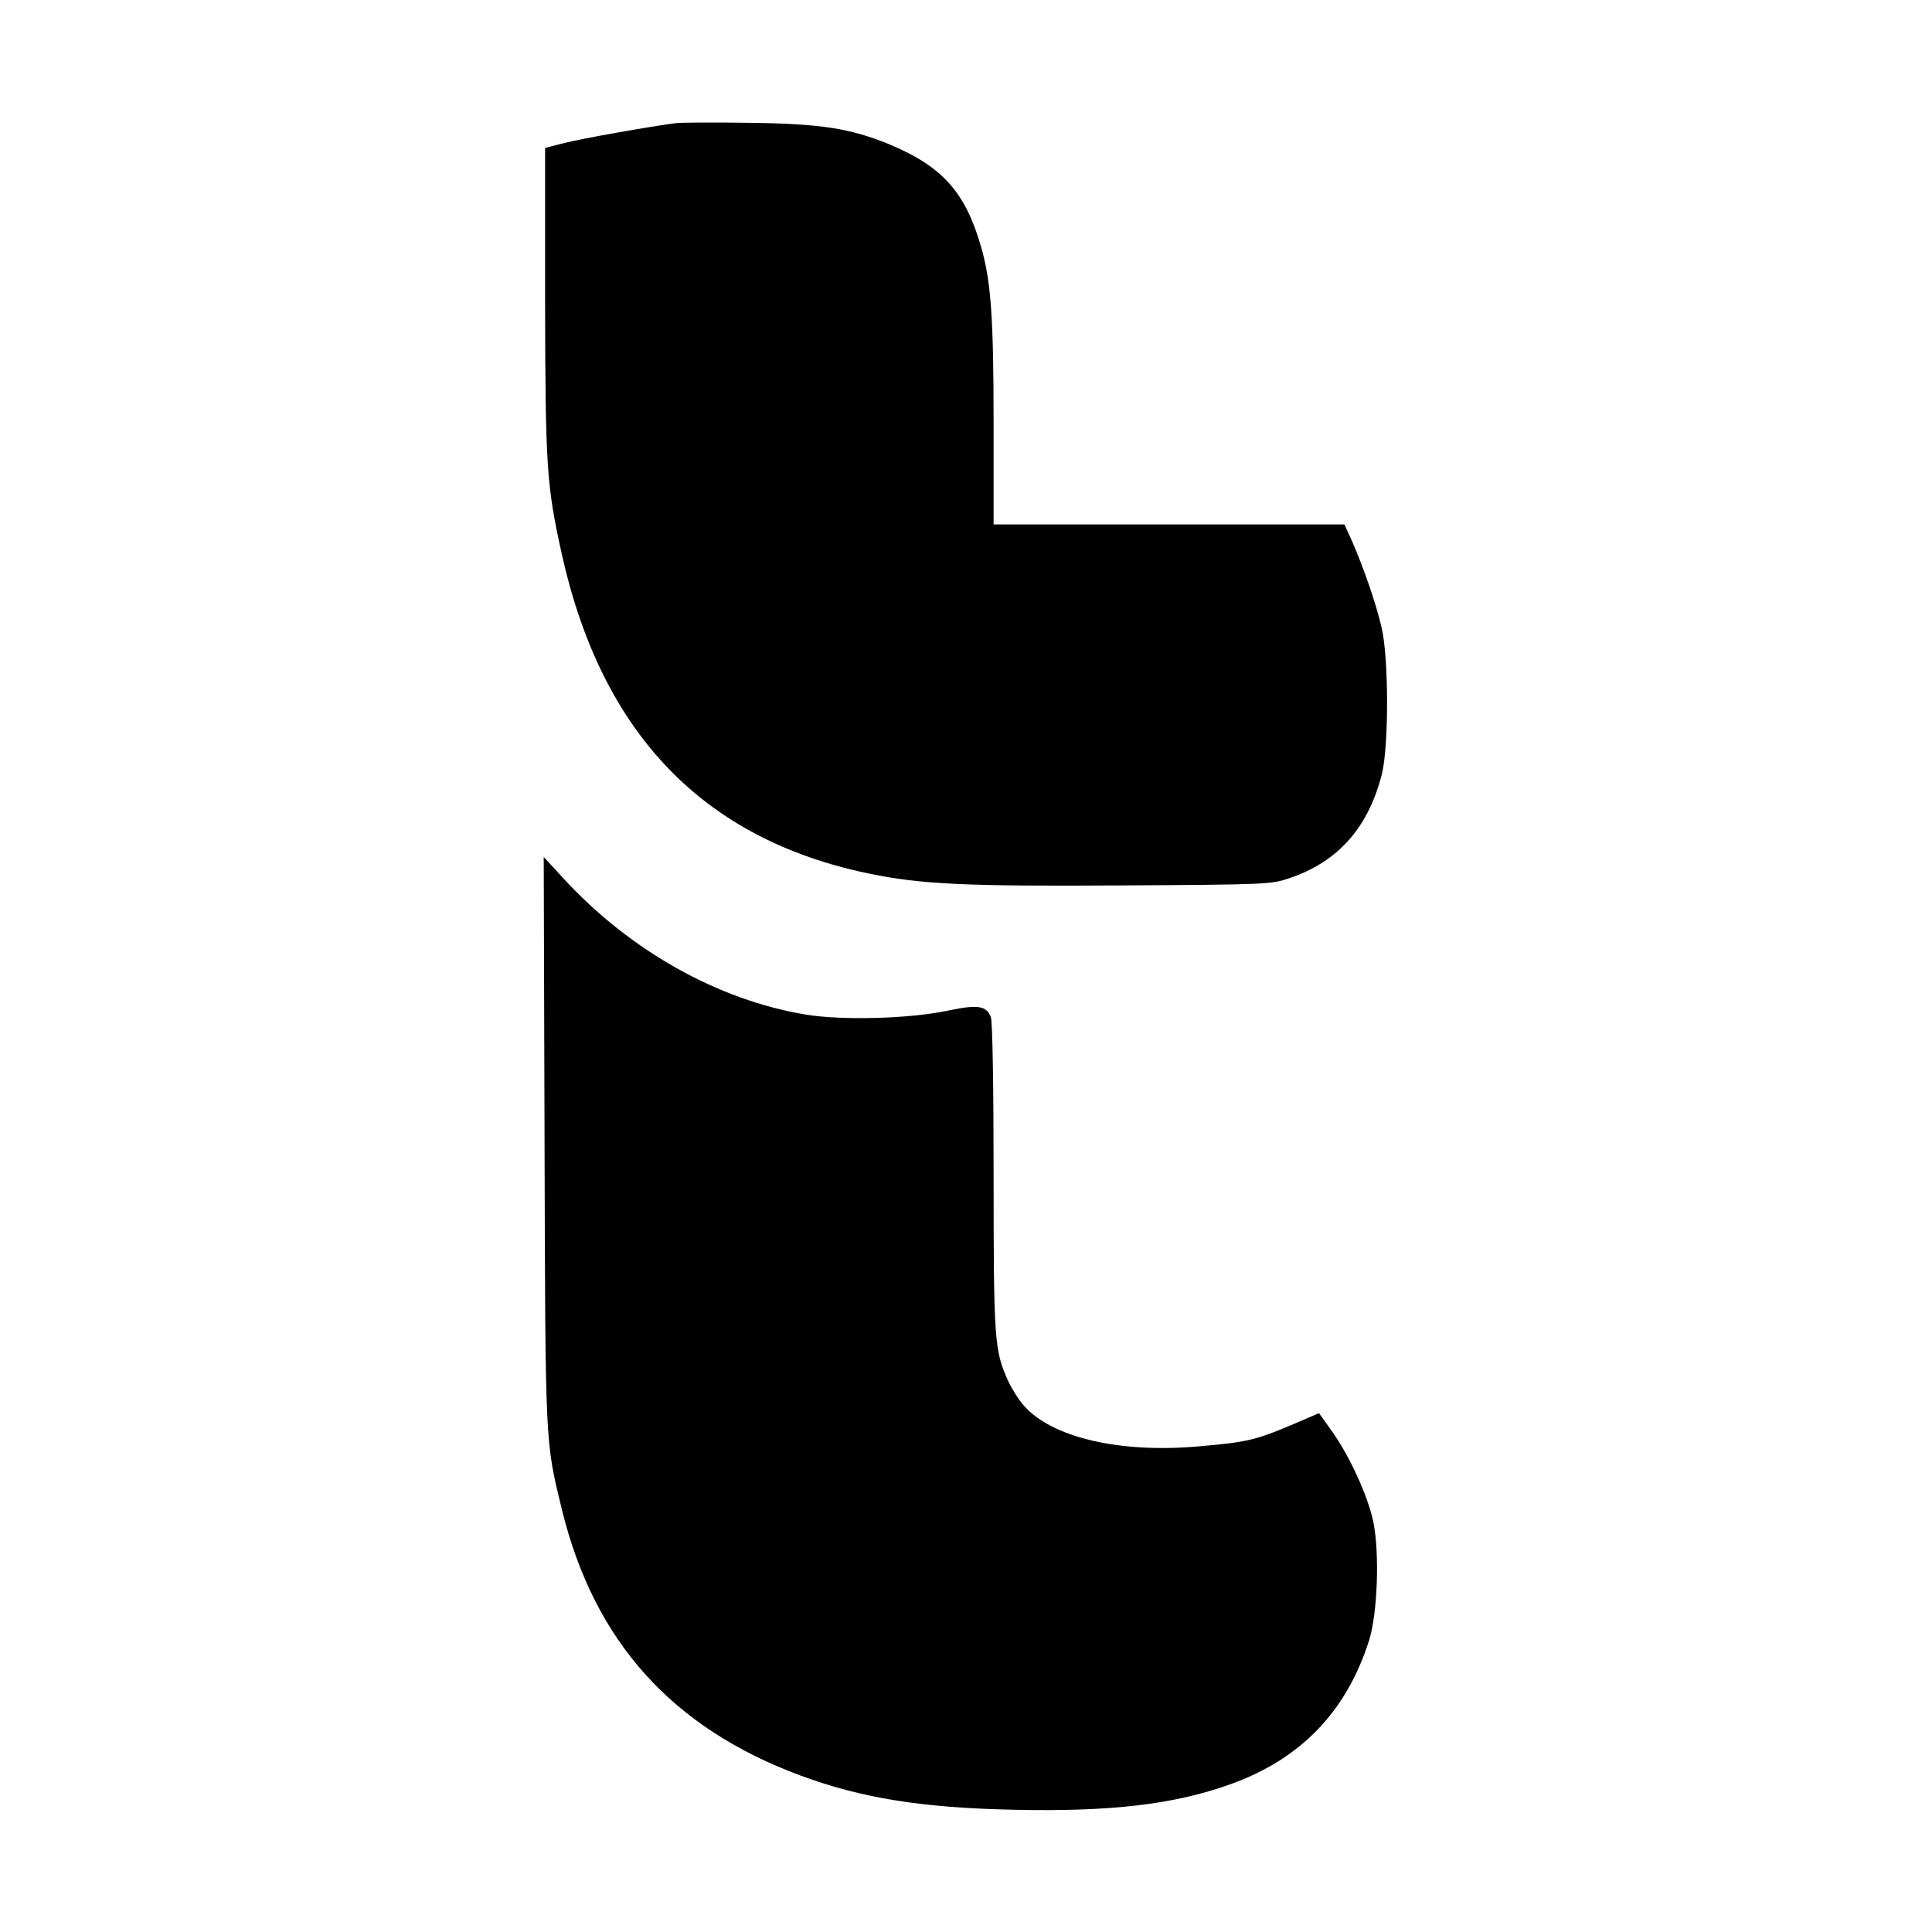
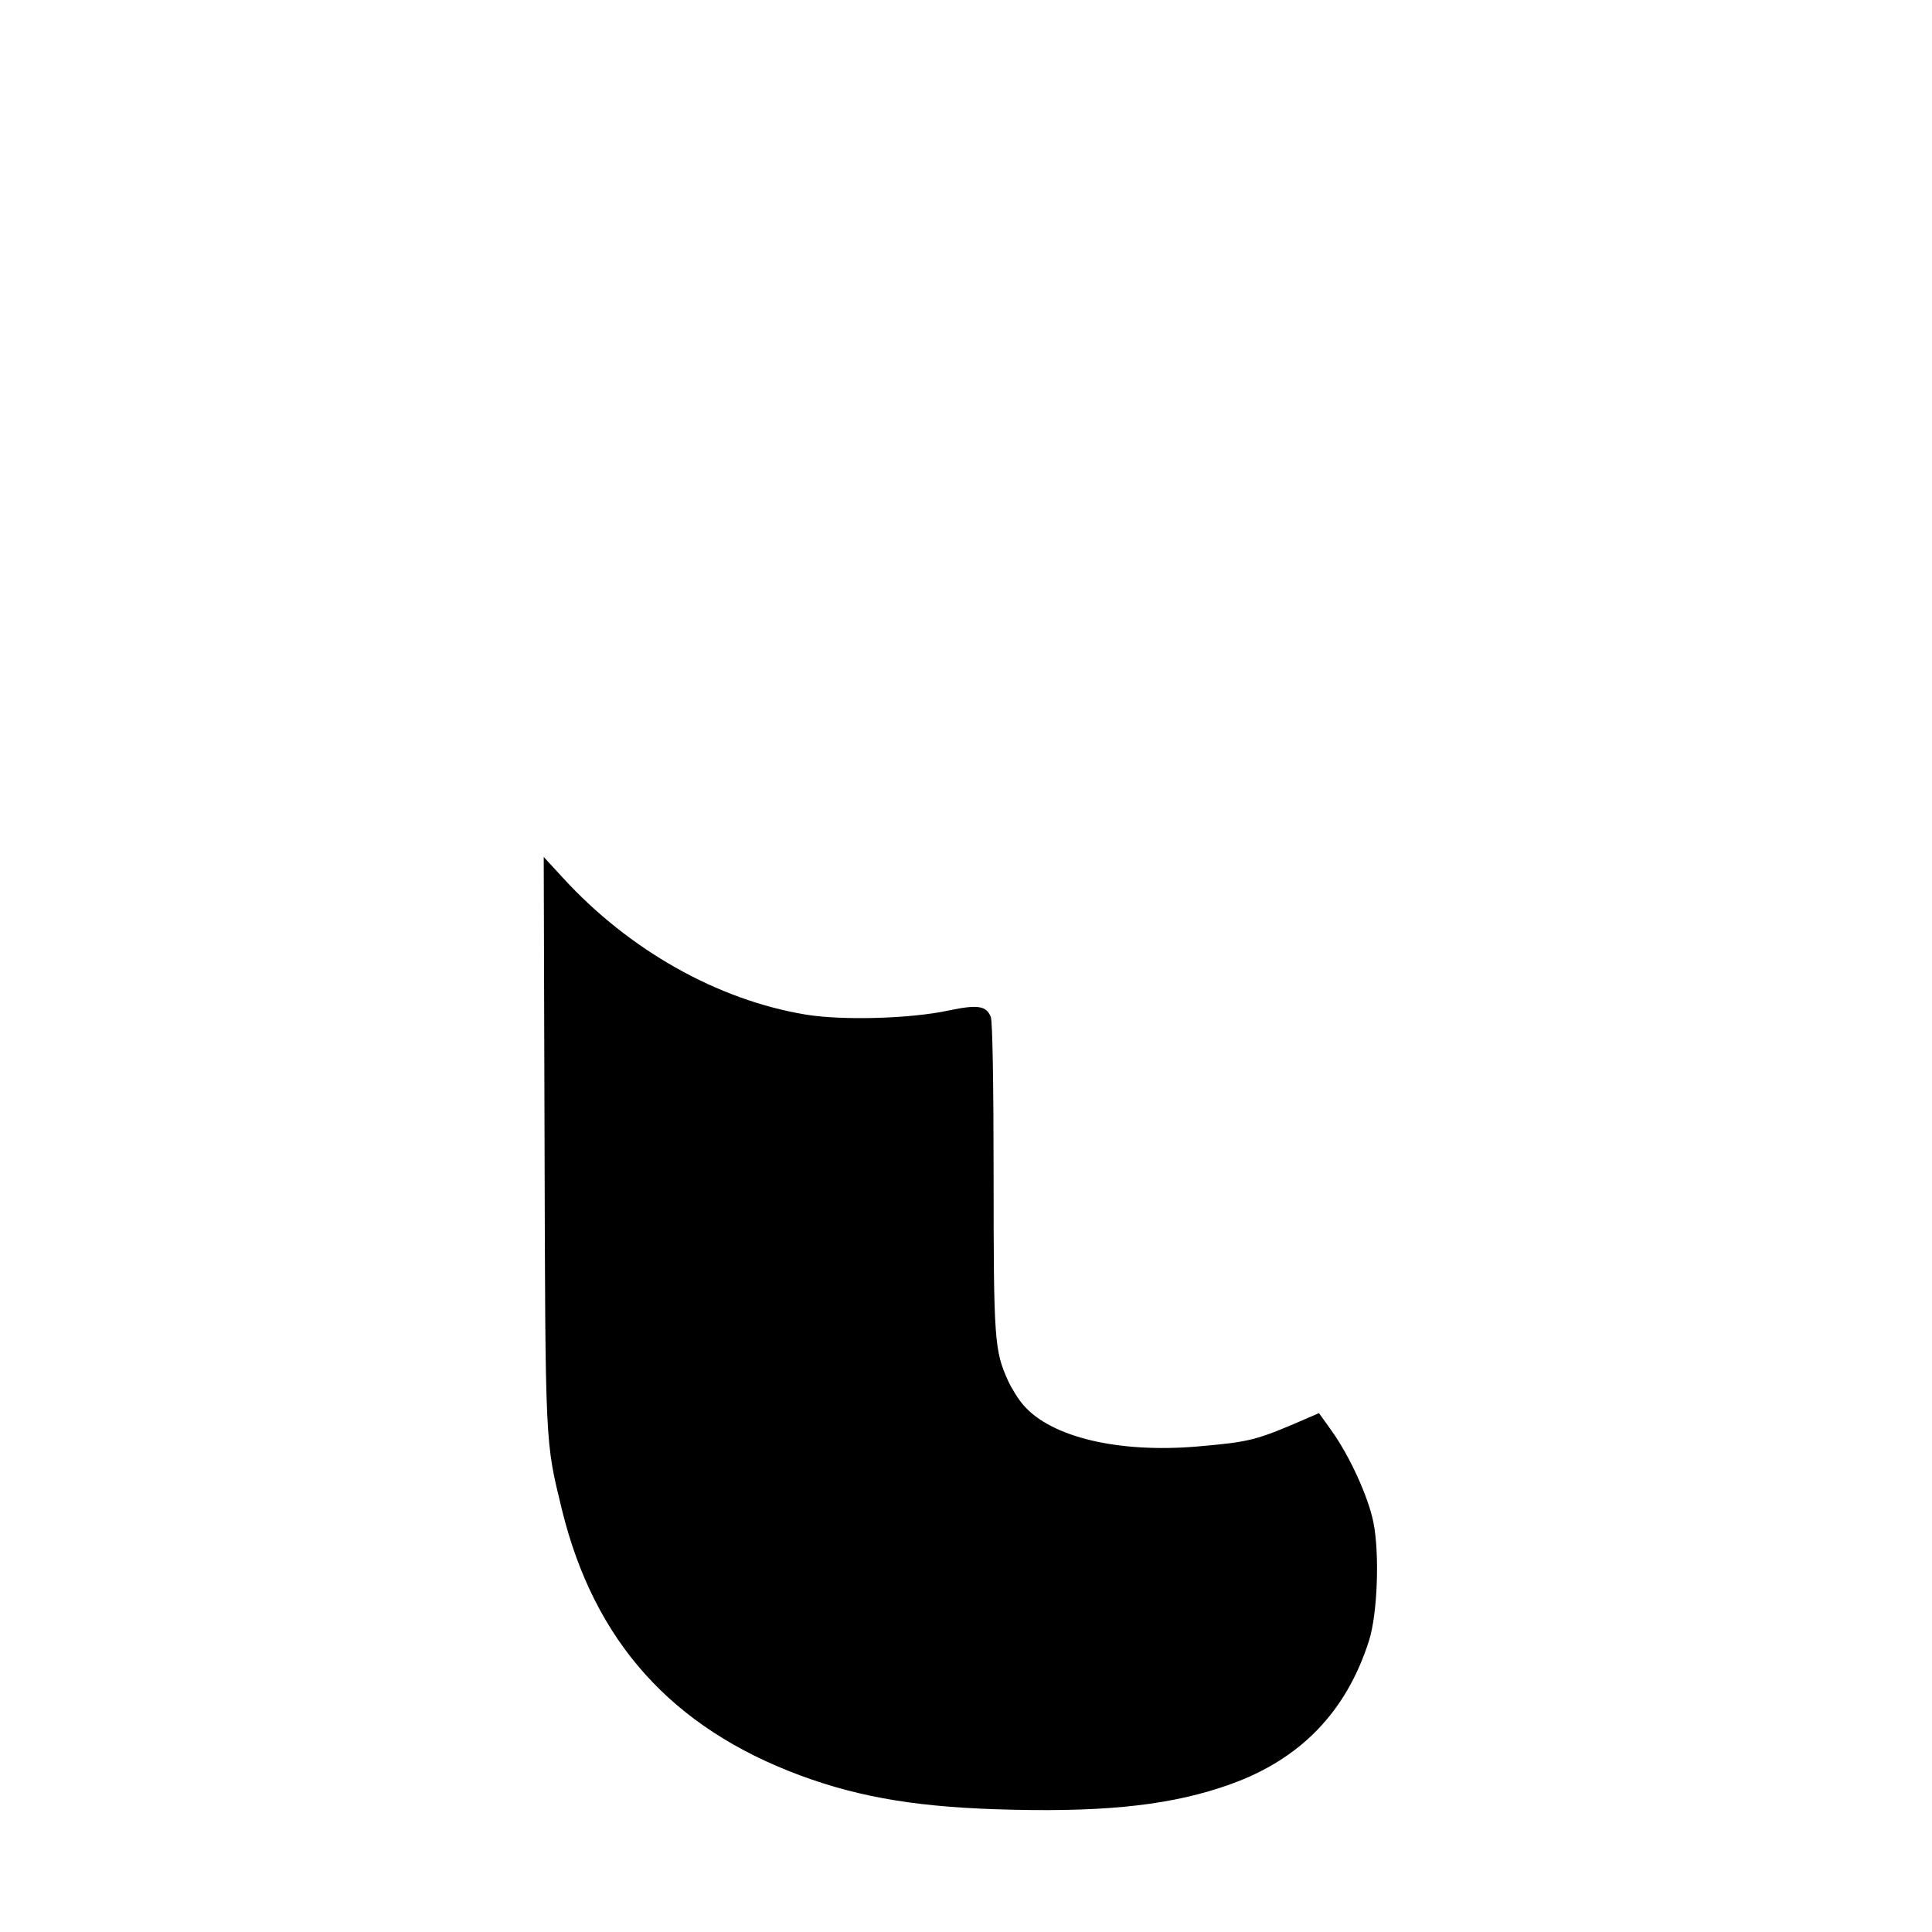
<svg xmlns="http://www.w3.org/2000/svg" version="1.0" width="700pt" height="700pt" viewBox="0 0 700 700" preserveAspectRatio="xMidYMid meet">
  <g transform="translate(0,700) scale(0.1,-0.1)" fill="#000000" stroke="none">
-     <path d="M2450 6554 c-88 -11 -342 -56 -405 -72 l-70 -18 0 -555 c1 -601 5 -666 61 -919 145 -649 513 -1031 1112 -1155 188 -39 351 -47 927 -43 515 3 532 4 596 26 177 59 287 184 336 378 25 102 25 419 -1 529 -19 85 -67 223 -109 318 l-26 57 -635 0 -636 0 0 360 c0 390 -9 520 -46 648 -57 197 -141 290 -334 370 -140 57 -247 74 -505 77 -126 2 -246 1 -265 -1z" />
    <path d="M1973 2870 c3 -1118 2 -1089 63 -1340 117 -477 398 -790 864 -963 222 -82 439 -117 771 -124 351 -8 583 19 786 92 255 91 421 263 503 520 31 97 39 316 16 430 -19 93 -86 240 -152 332 l-45 63 -37 -16 c-193 -84 -211 -88 -405 -105 -283 -24 -527 33 -628 149 -18 20 -43 60 -56 88 -50 110 -53 147 -53 741 0 336 -4 562 -10 578 -16 41 -47 46 -152 24 -138 -30 -385 -37 -519 -15 -319 53 -639 233 -879 495 l-70 76 3 -1025z" />
  </g>
</svg>